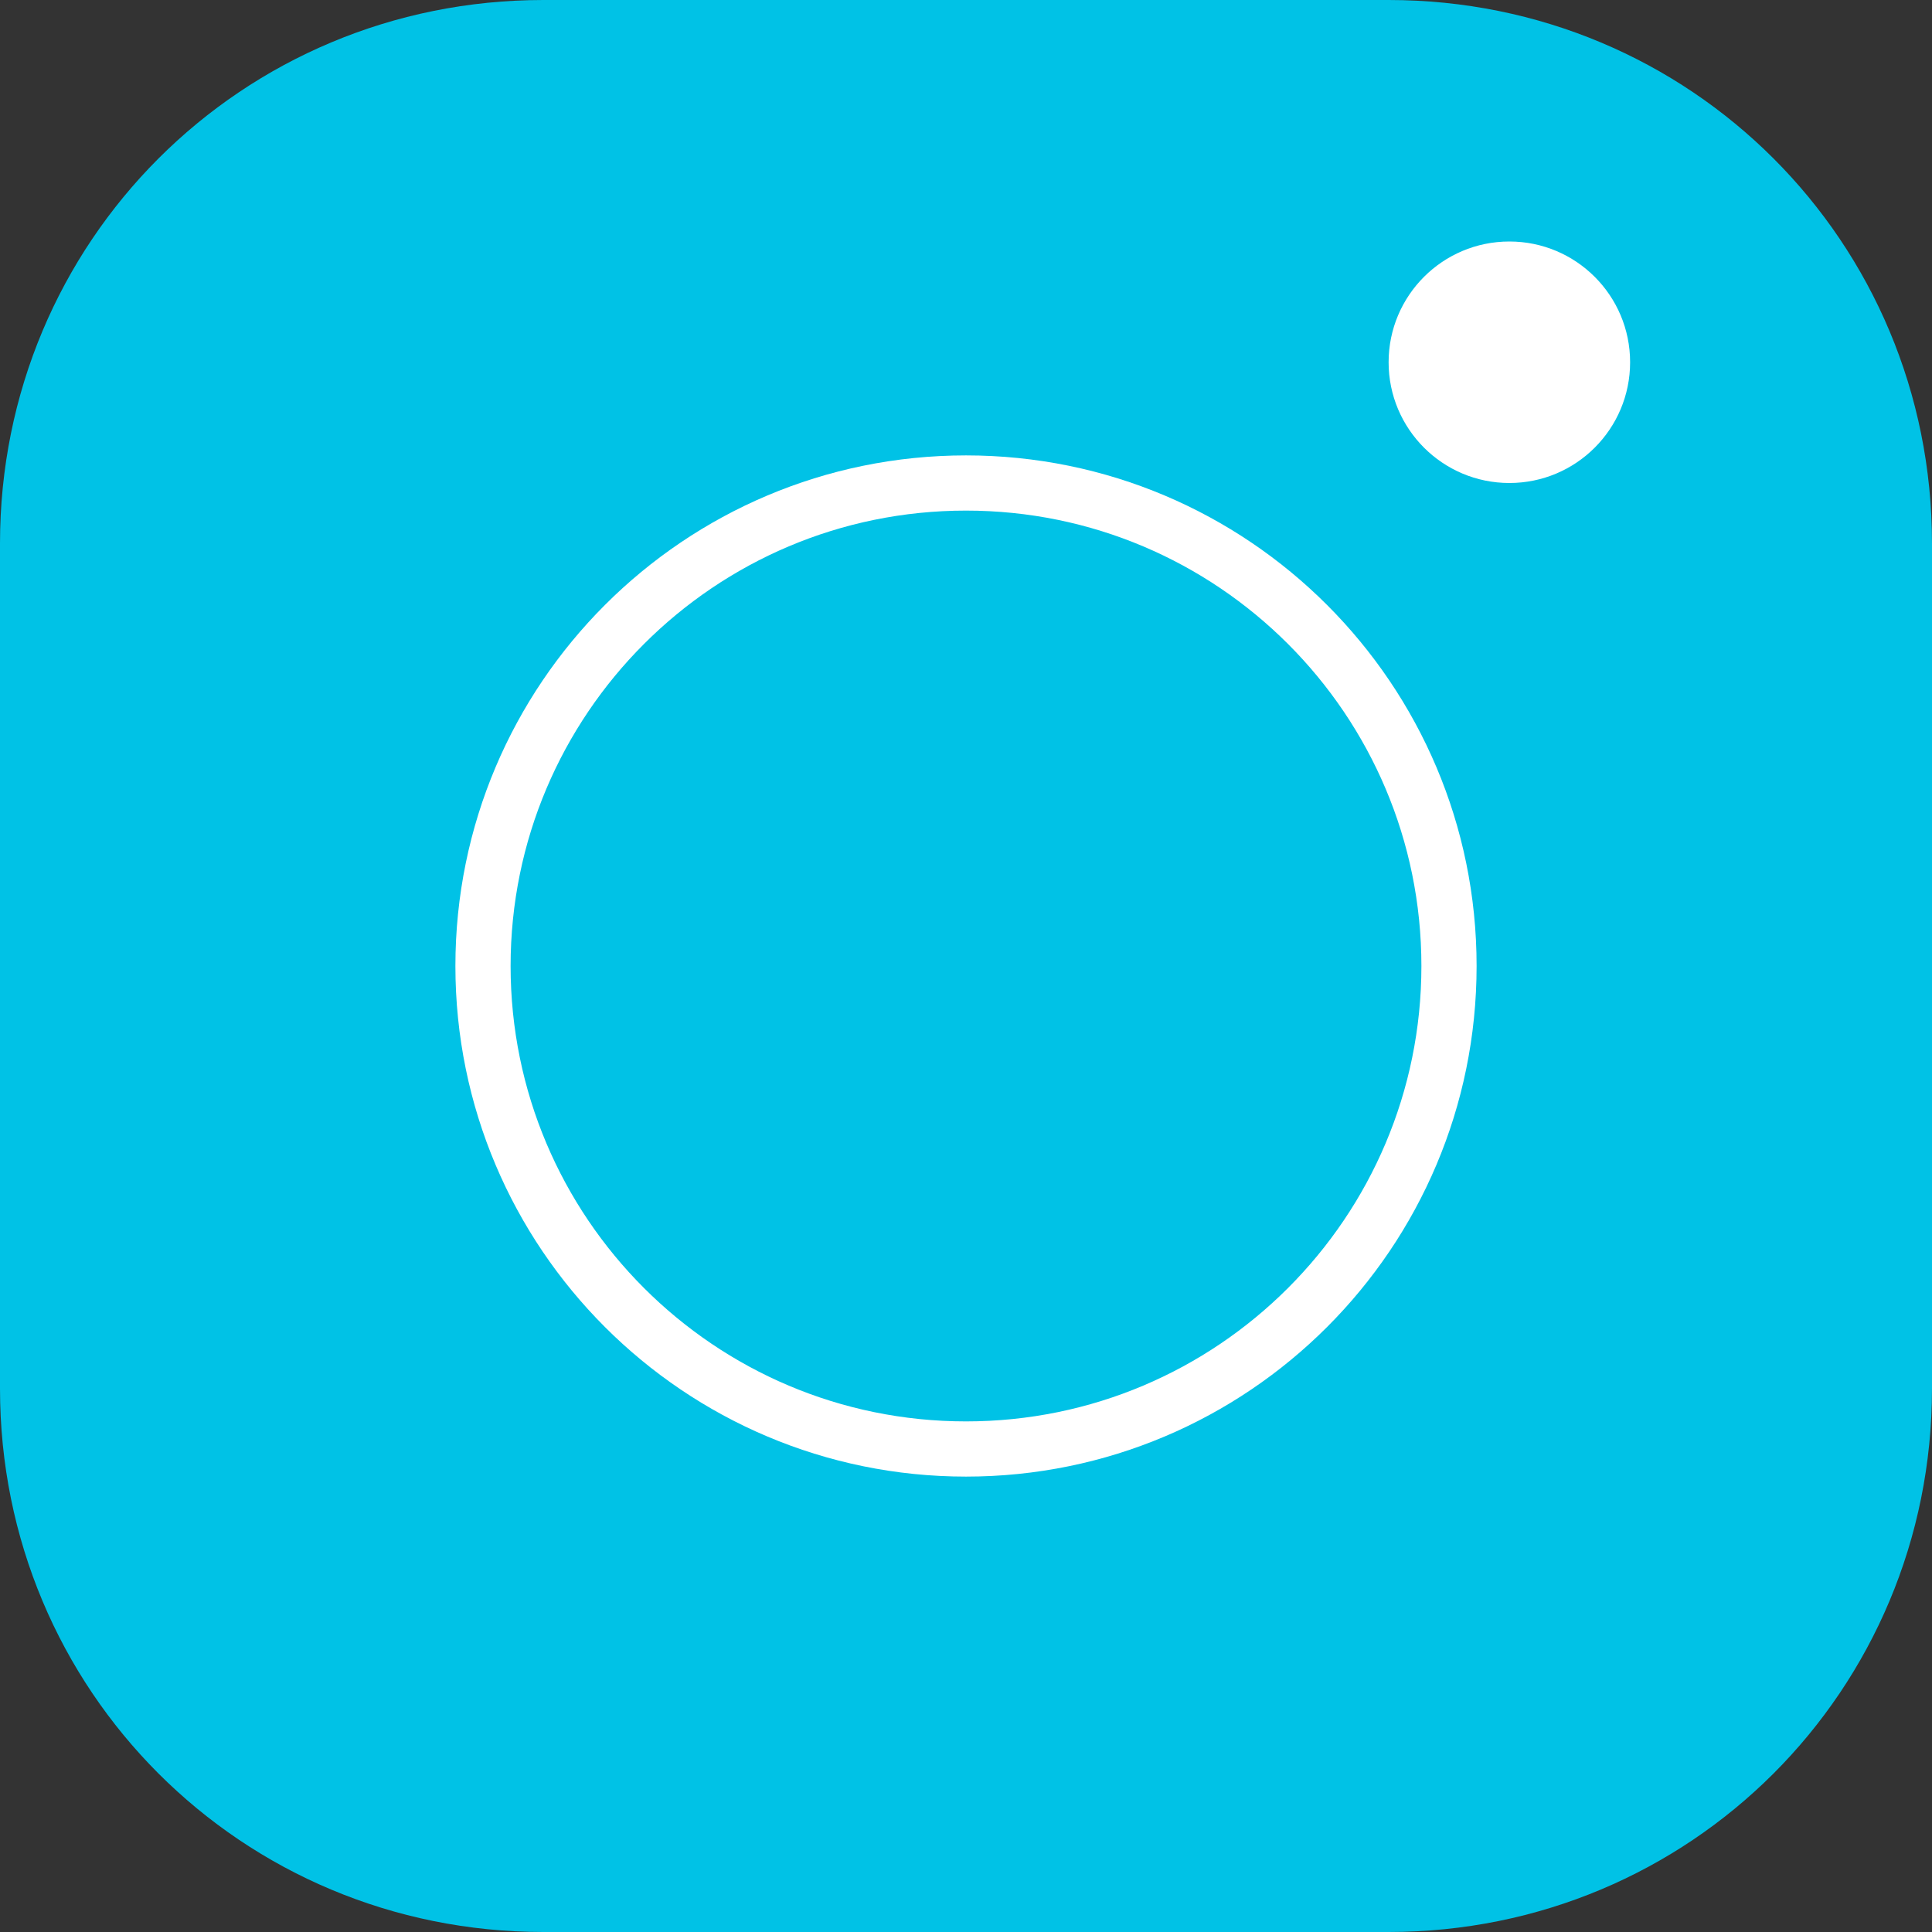
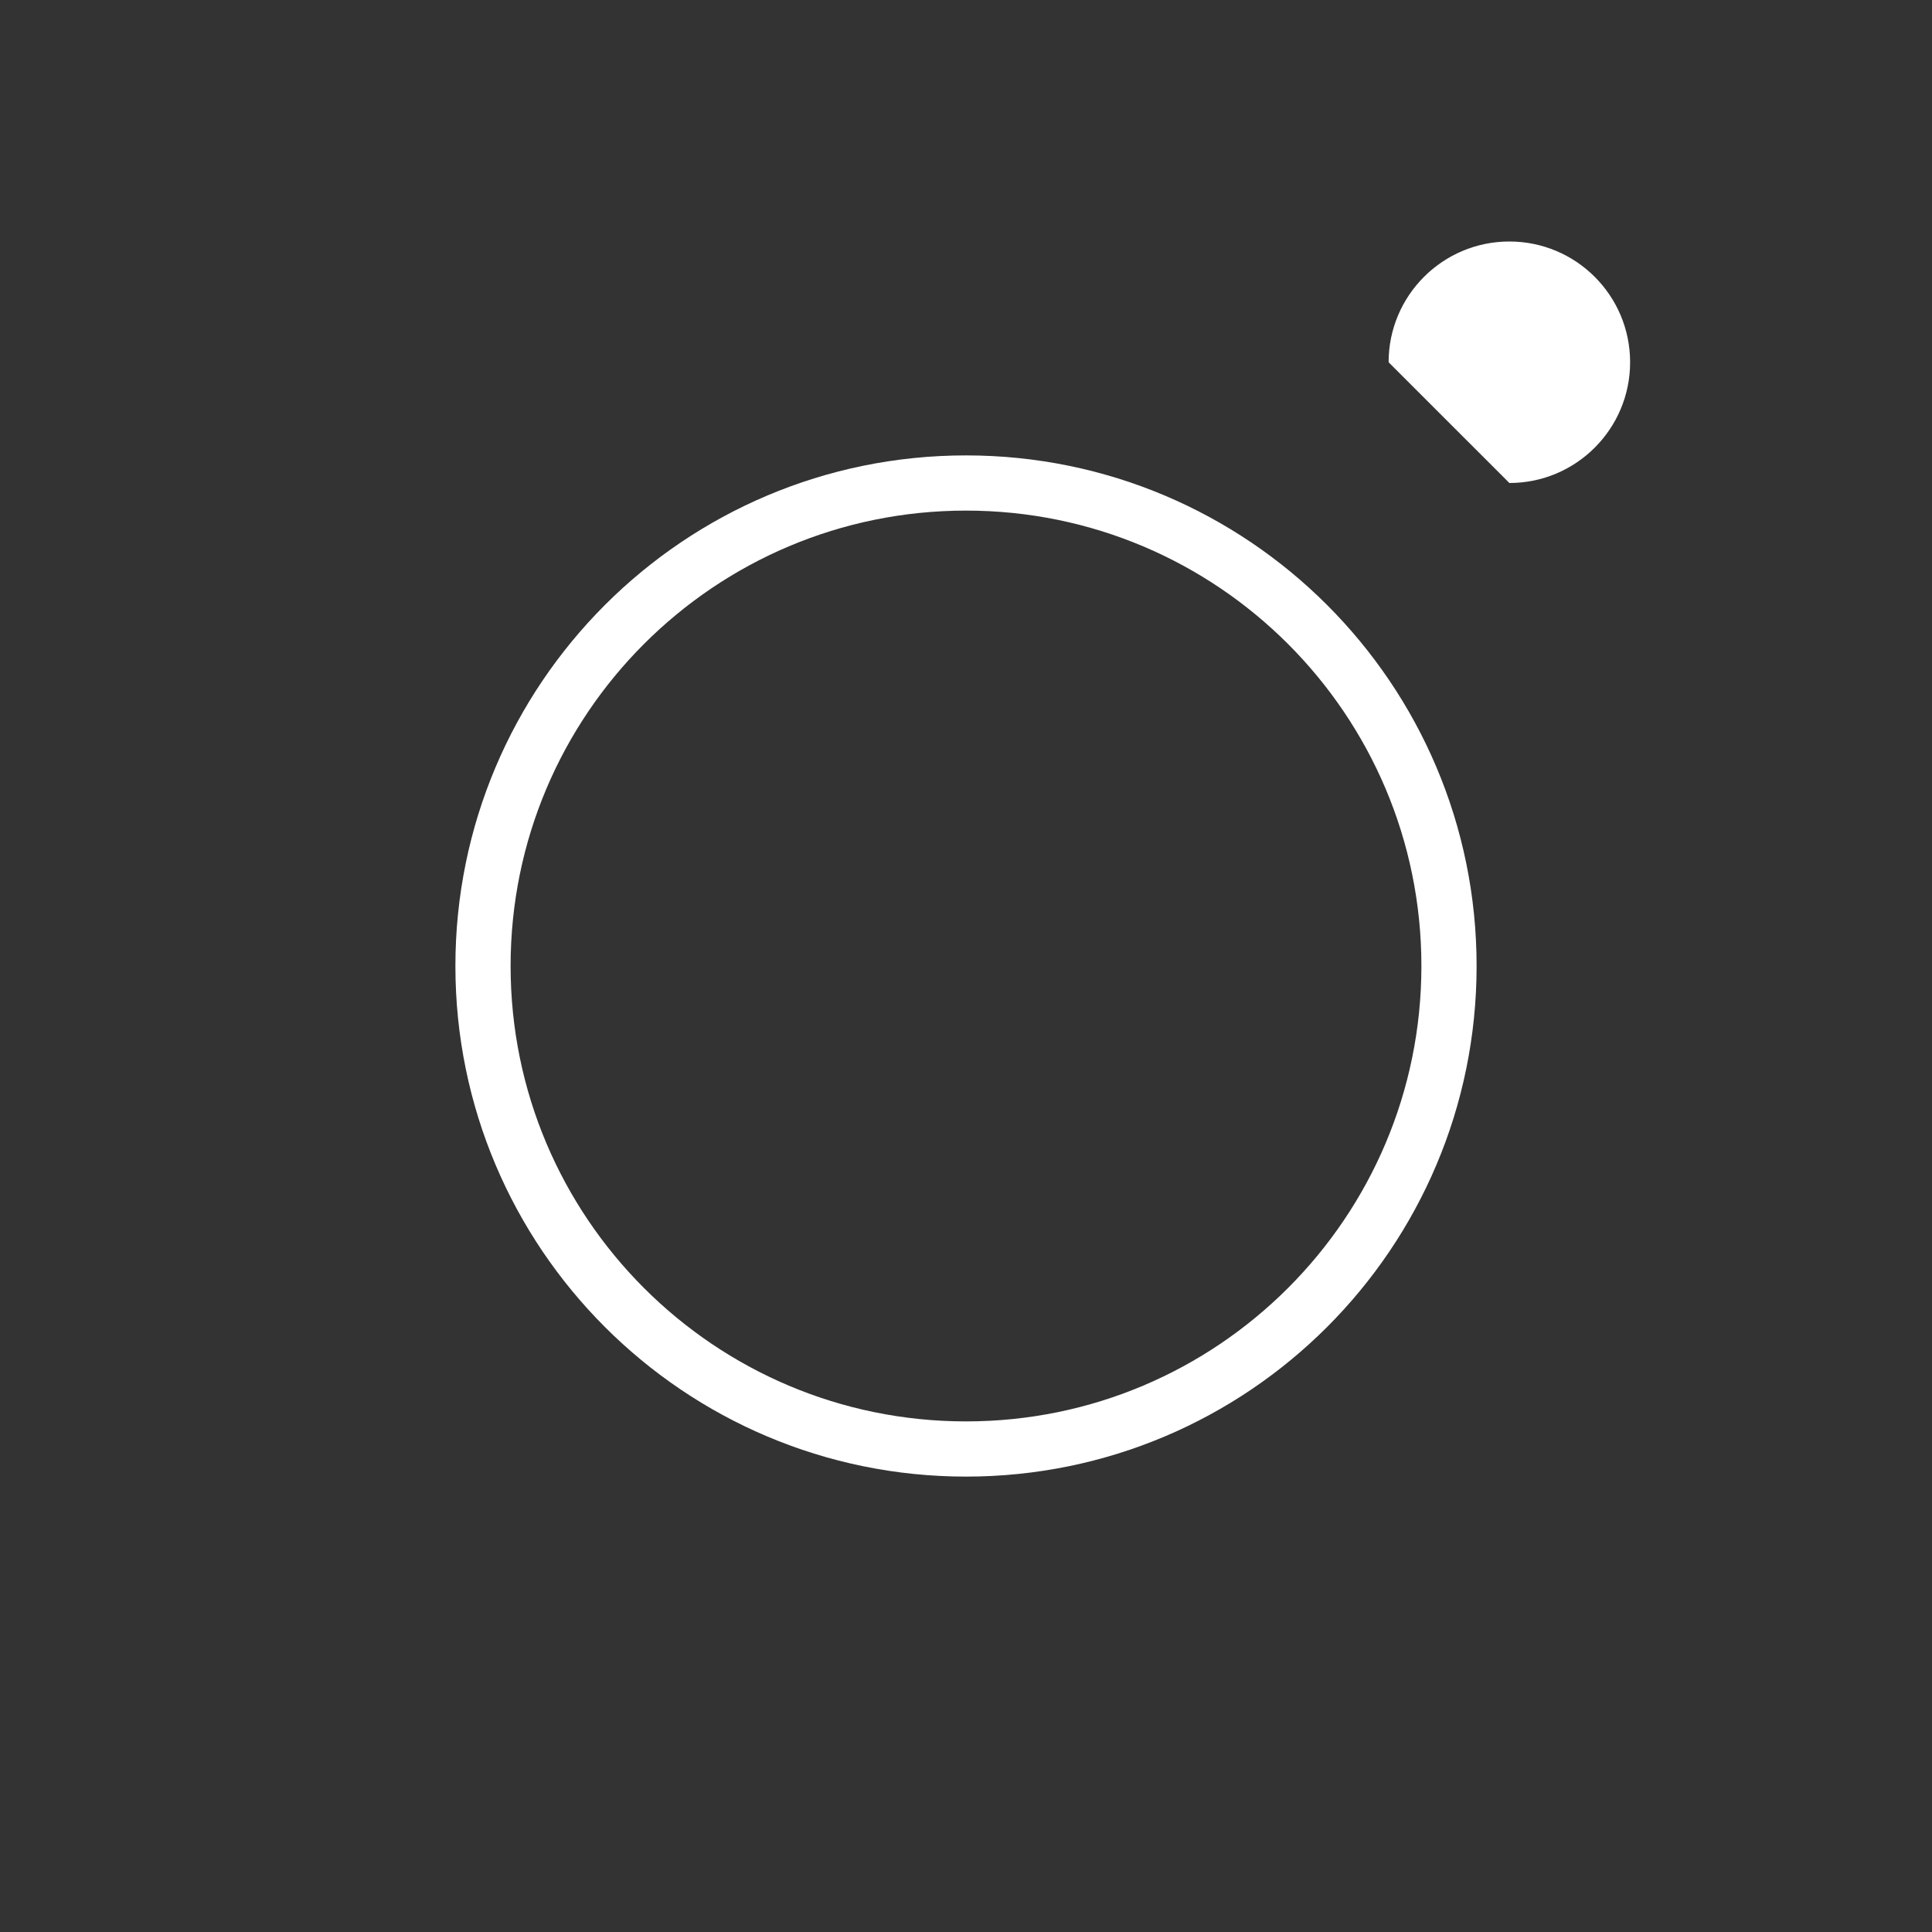
<svg xmlns="http://www.w3.org/2000/svg" width="70" height="70" viewBox="0 0 70 70" fill="none">
  <rect x="0" y="0" width="70" height="70" fill="#333333" stroke="none" />
-   <path d="M50.312 0H19.688C8.75 0 0 8.75 0 19.688V32.812V50.312C0 61.25 8.75 70 19.688 70H50.312C61.25 70 70 61.25 70 50.312V32.812V19.688C70 8.75 61.25 0 50.312 0Z" fill="#00C2E6" />
  <path d="M35 52.5C44.665 52.5 52.5 44.665 52.5 35C52.5 25.335 44.665 17.5 35 17.5C25.335 17.5 17.5 25.335 17.5 35C17.5 44.665 25.335 52.5 35 52.5Z" stroke="white" stroke-width="2" stroke-miterlimit="10" />
-   <path d="M54.688 17.5C57.104 17.5 59.062 15.541 59.062 13.125C59.062 10.709 57.104 8.75 54.688 8.75C52.271 8.75 50.312 10.709 50.312 13.125C50.312 15.541 52.271 17.5 54.688 17.5Z" fill="white" />
+   <path d="M54.688 17.5C57.104 17.5 59.062 15.541 59.062 13.125C59.062 10.709 57.104 8.75 54.688 8.75C52.271 8.75 50.312 10.709 50.312 13.125Z" fill="white" />
</svg>